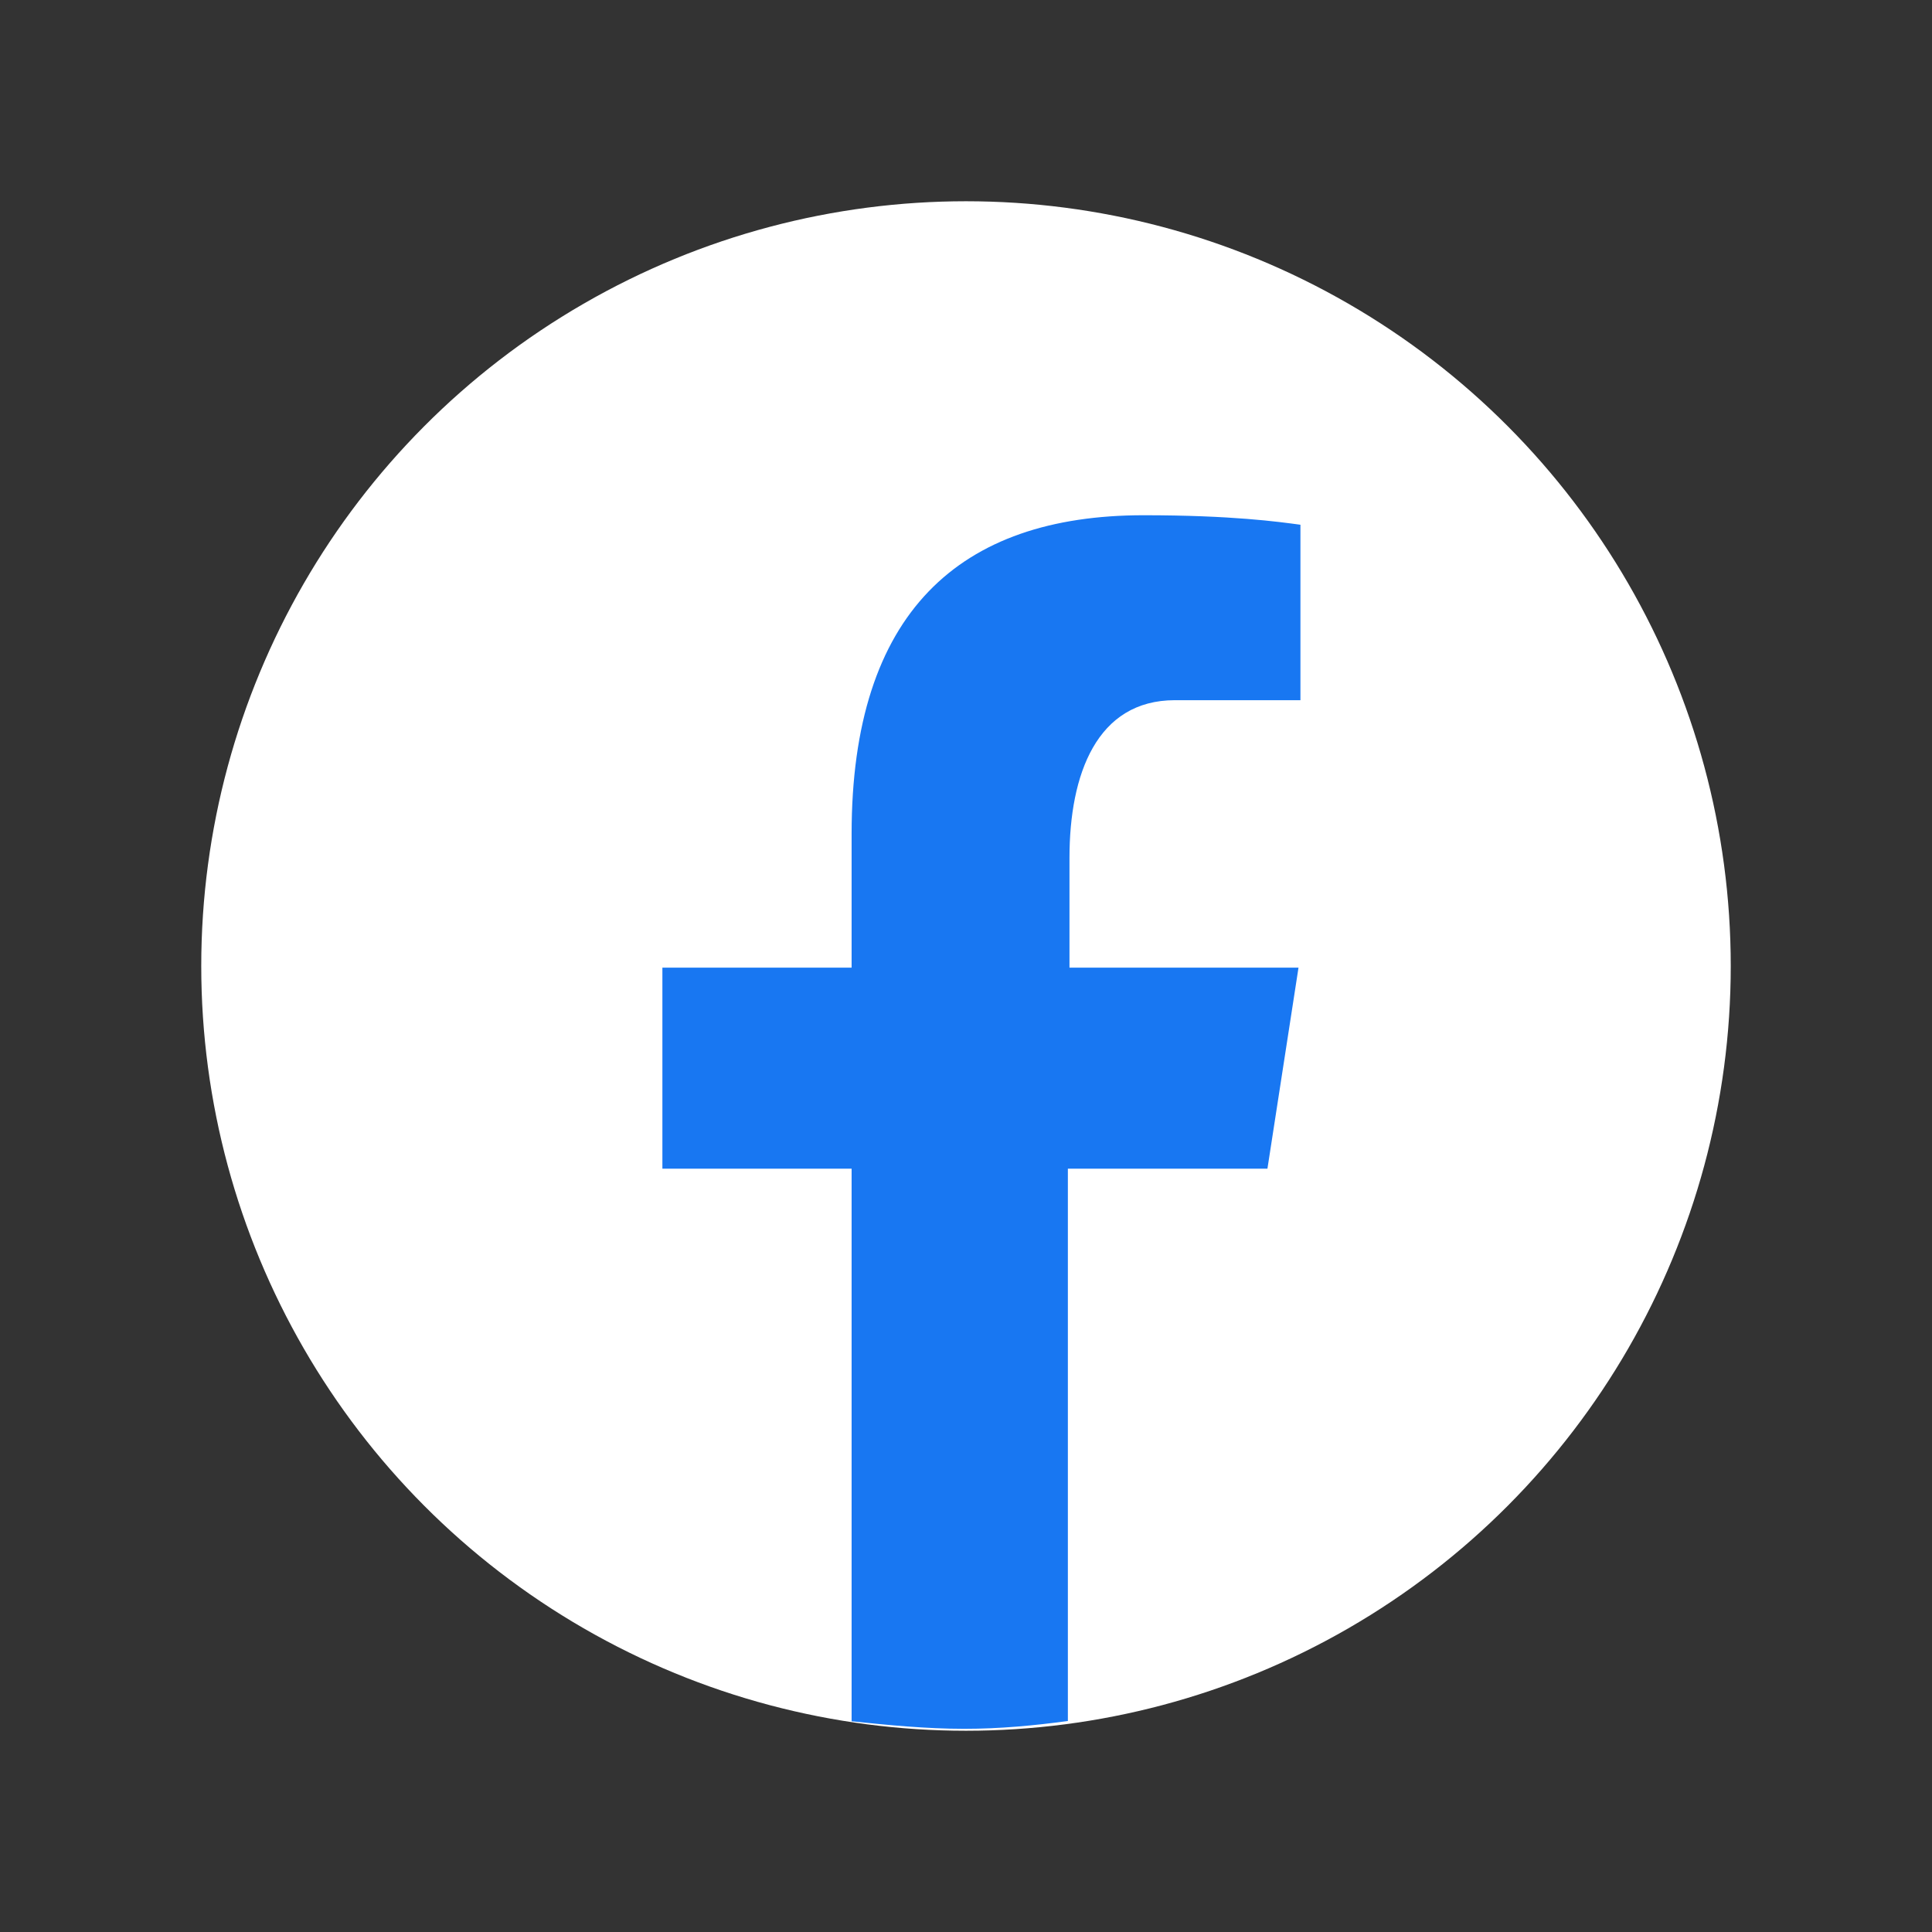
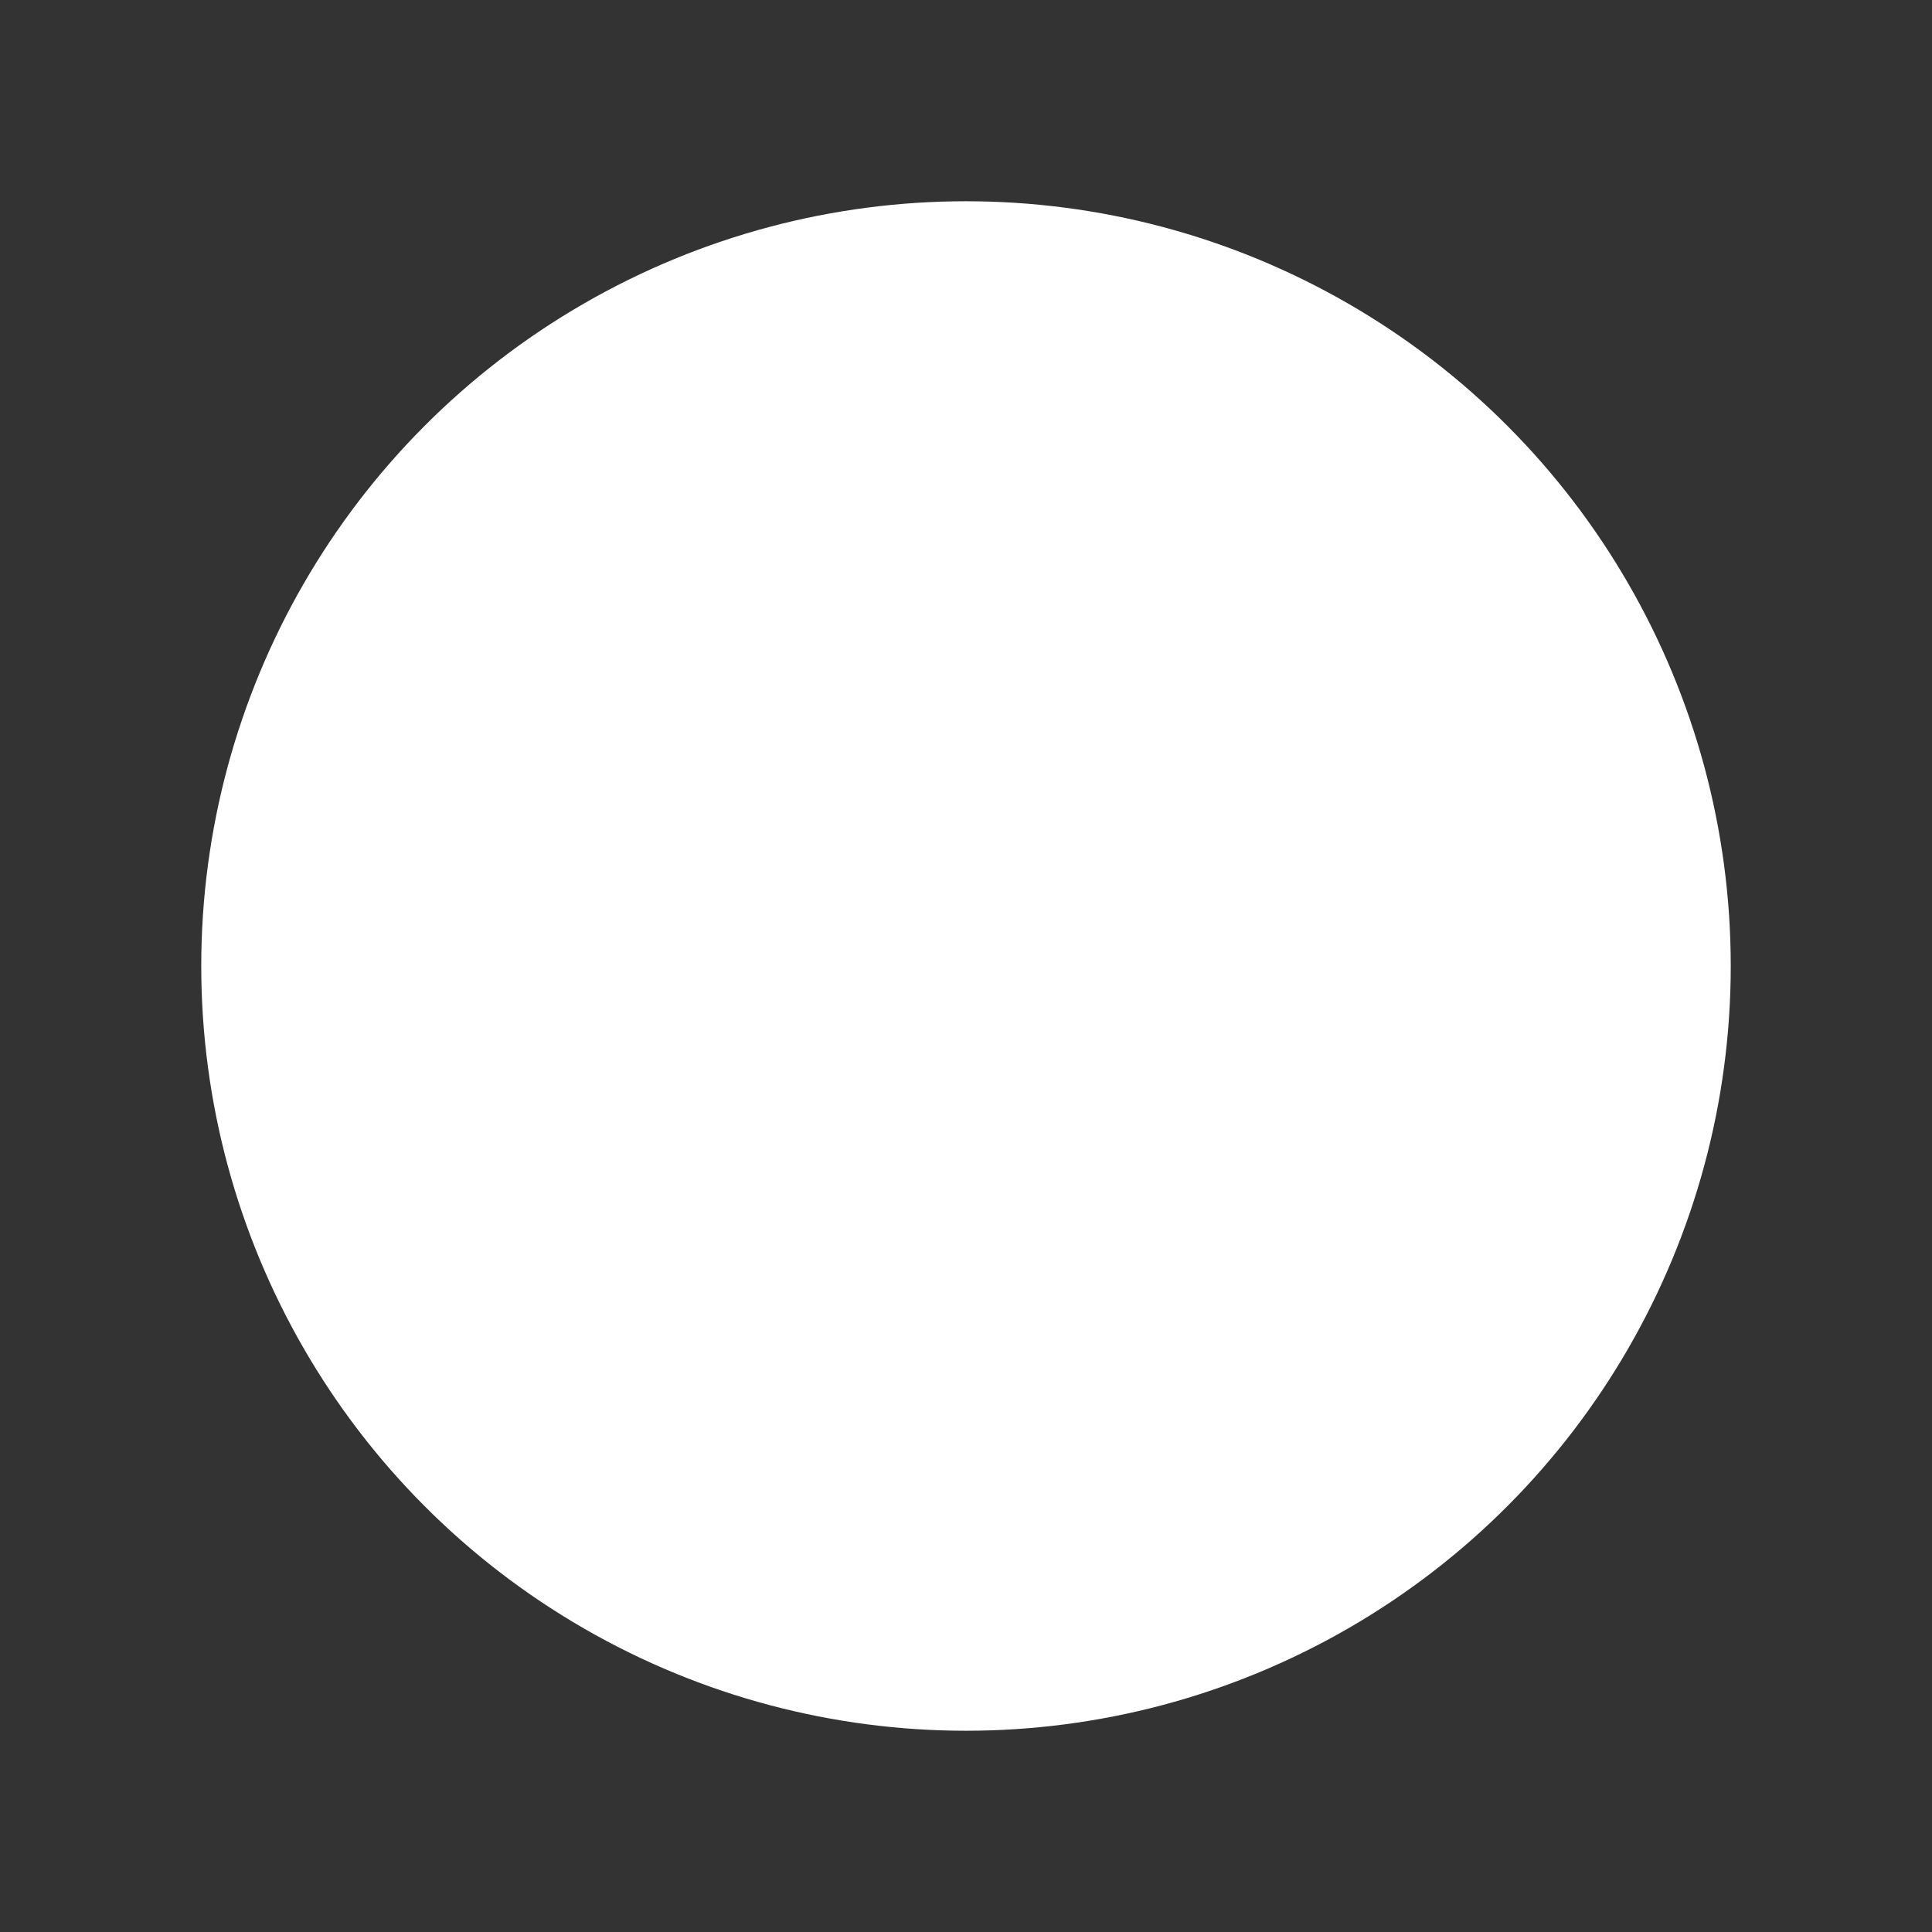
<svg xmlns="http://www.w3.org/2000/svg" viewBox="0 0 48 48" width="48" height="48">
  <rect x="0" y="0" width="48" height="48" fill="#333333" stroke="none" />
  <circle cx="24" cy="24" r="19" fill="#fff" />
-   <path fill="#1877f2" d="M26.572 29.036h4.917l0.772-4.995h-5.69v-2.73c0-2.075 0.678-3.915 2.619-3.915h3.119v-4.359c-0.548-0.074-1.707-0.236-3.897-0.236-4.573 0-7.254 2.415-7.254 7.917v3.323h-4.701v4.995h4.701v13.729c0.89 0.092 1.833 0.187 2.801 0.187 0.875 0 1.729-0.08 2.572-0.194V29.036z" />
</svg>